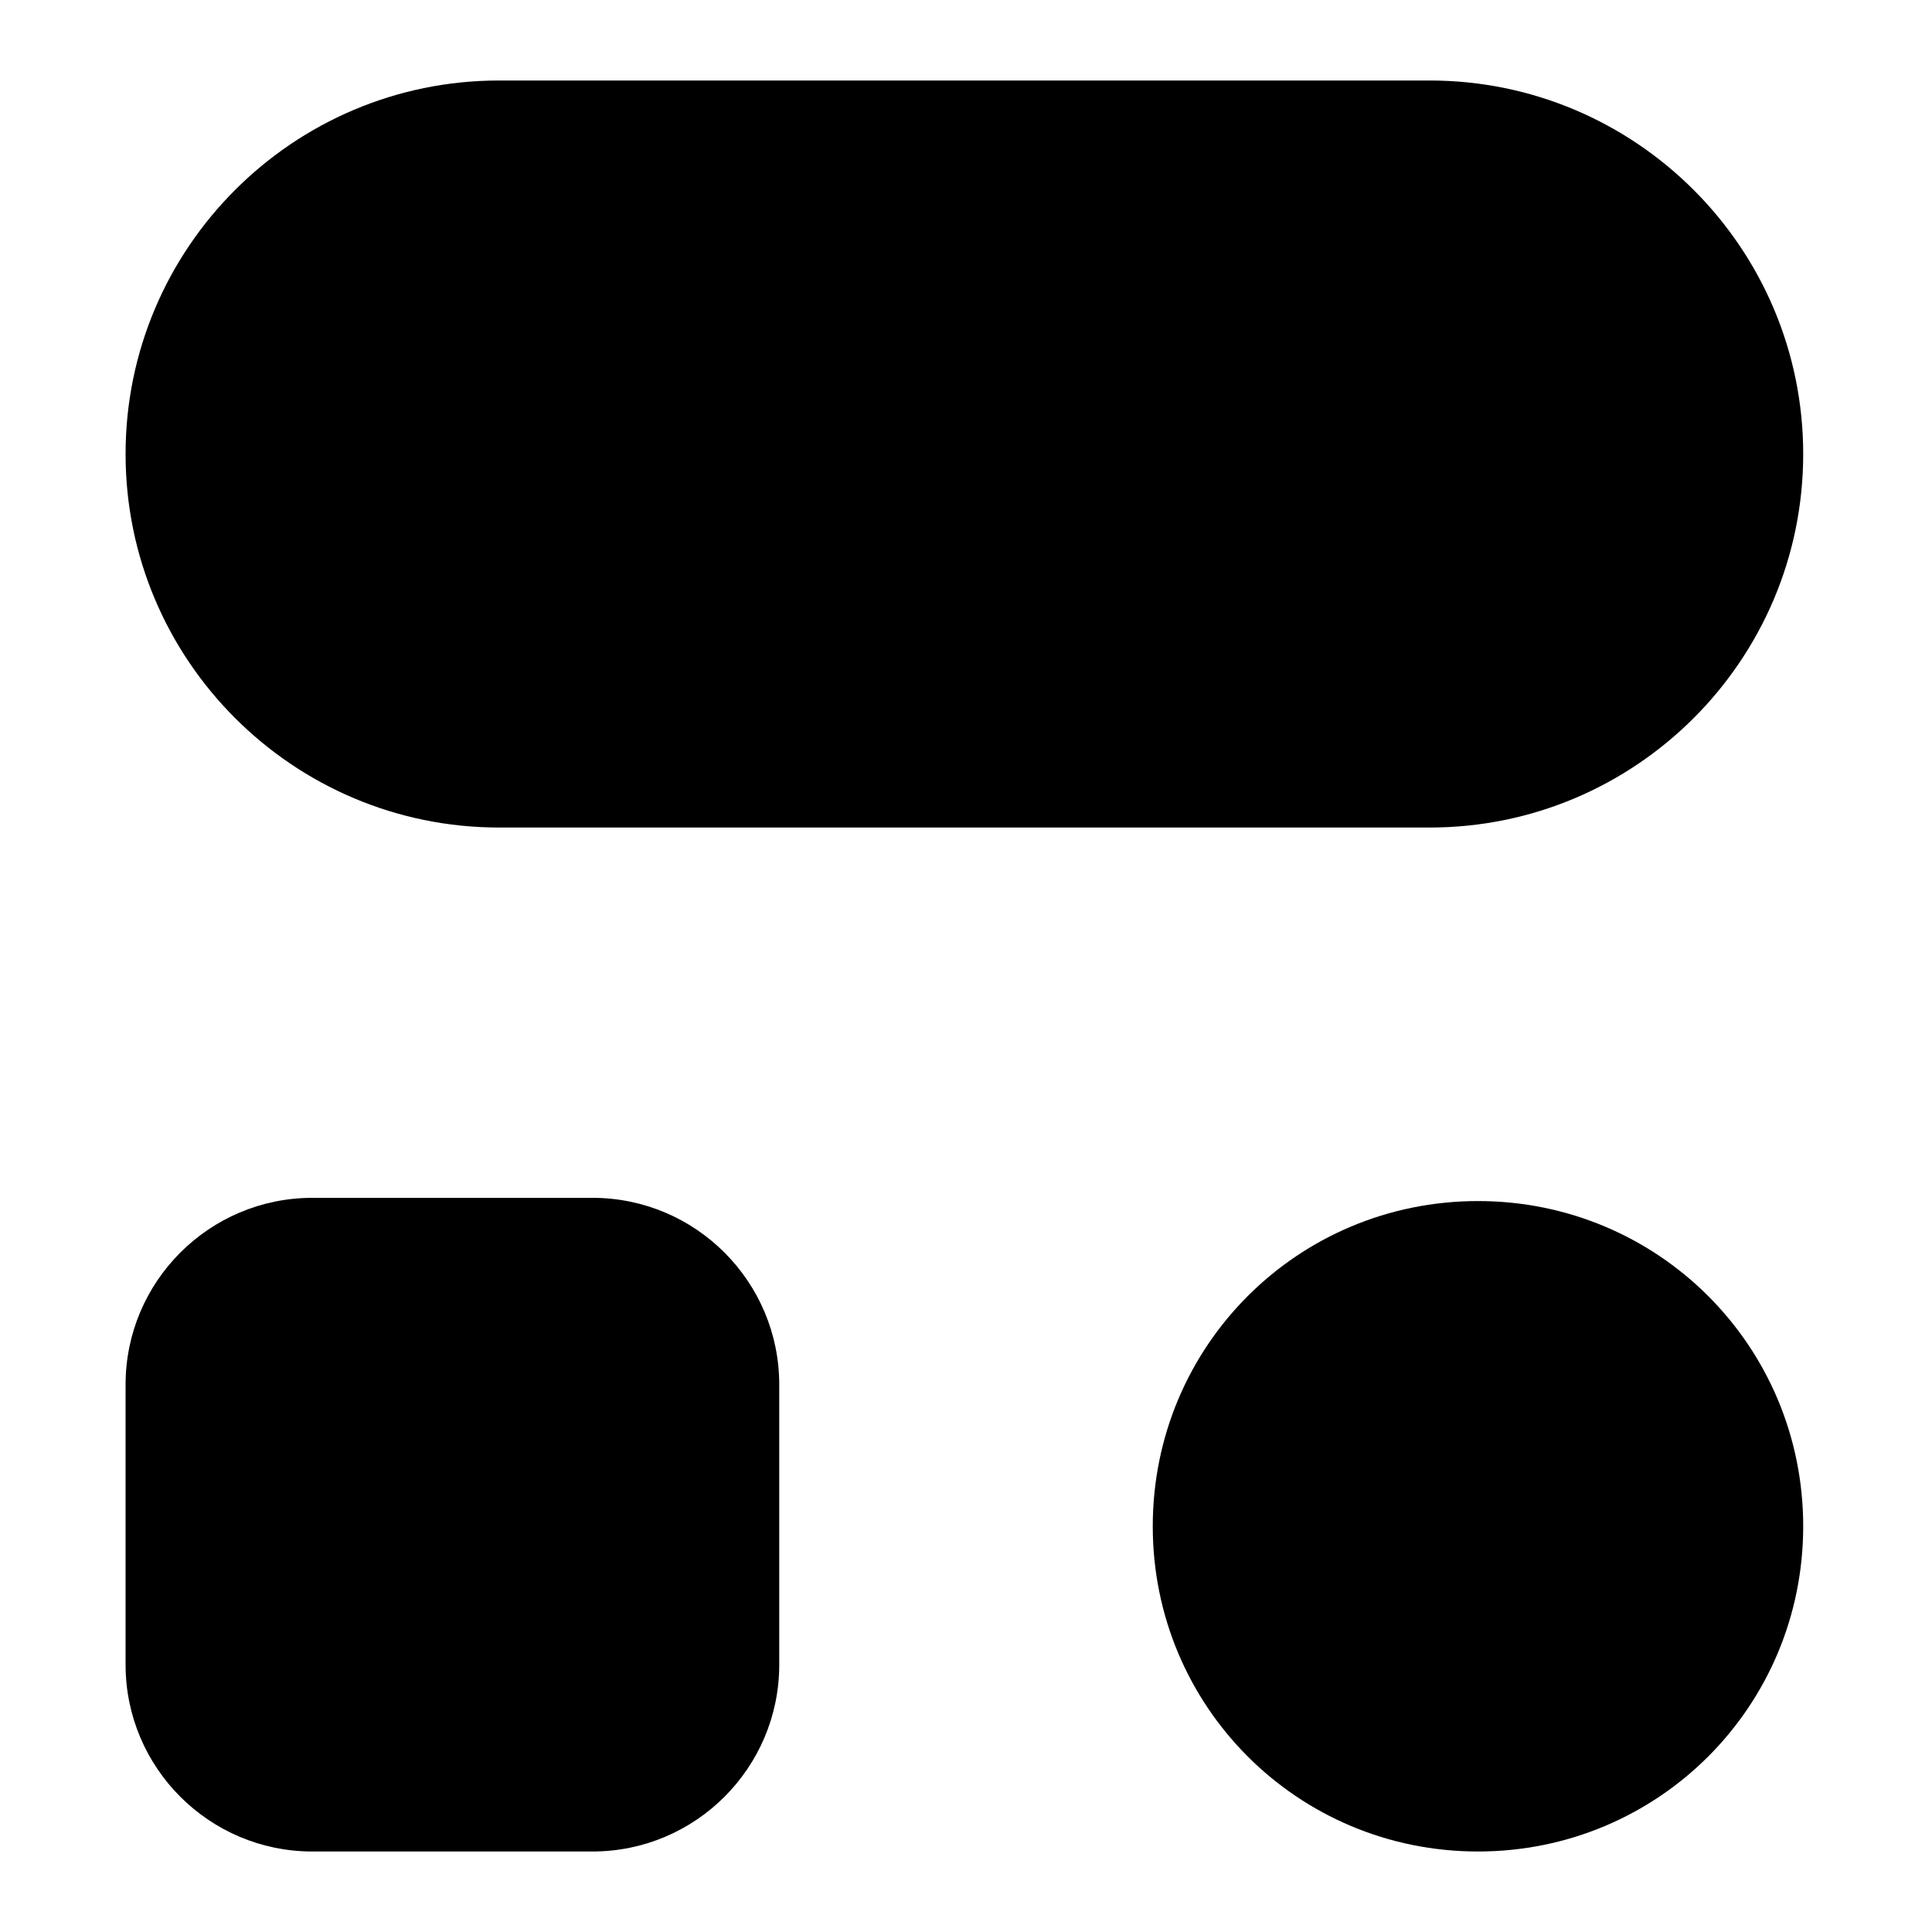
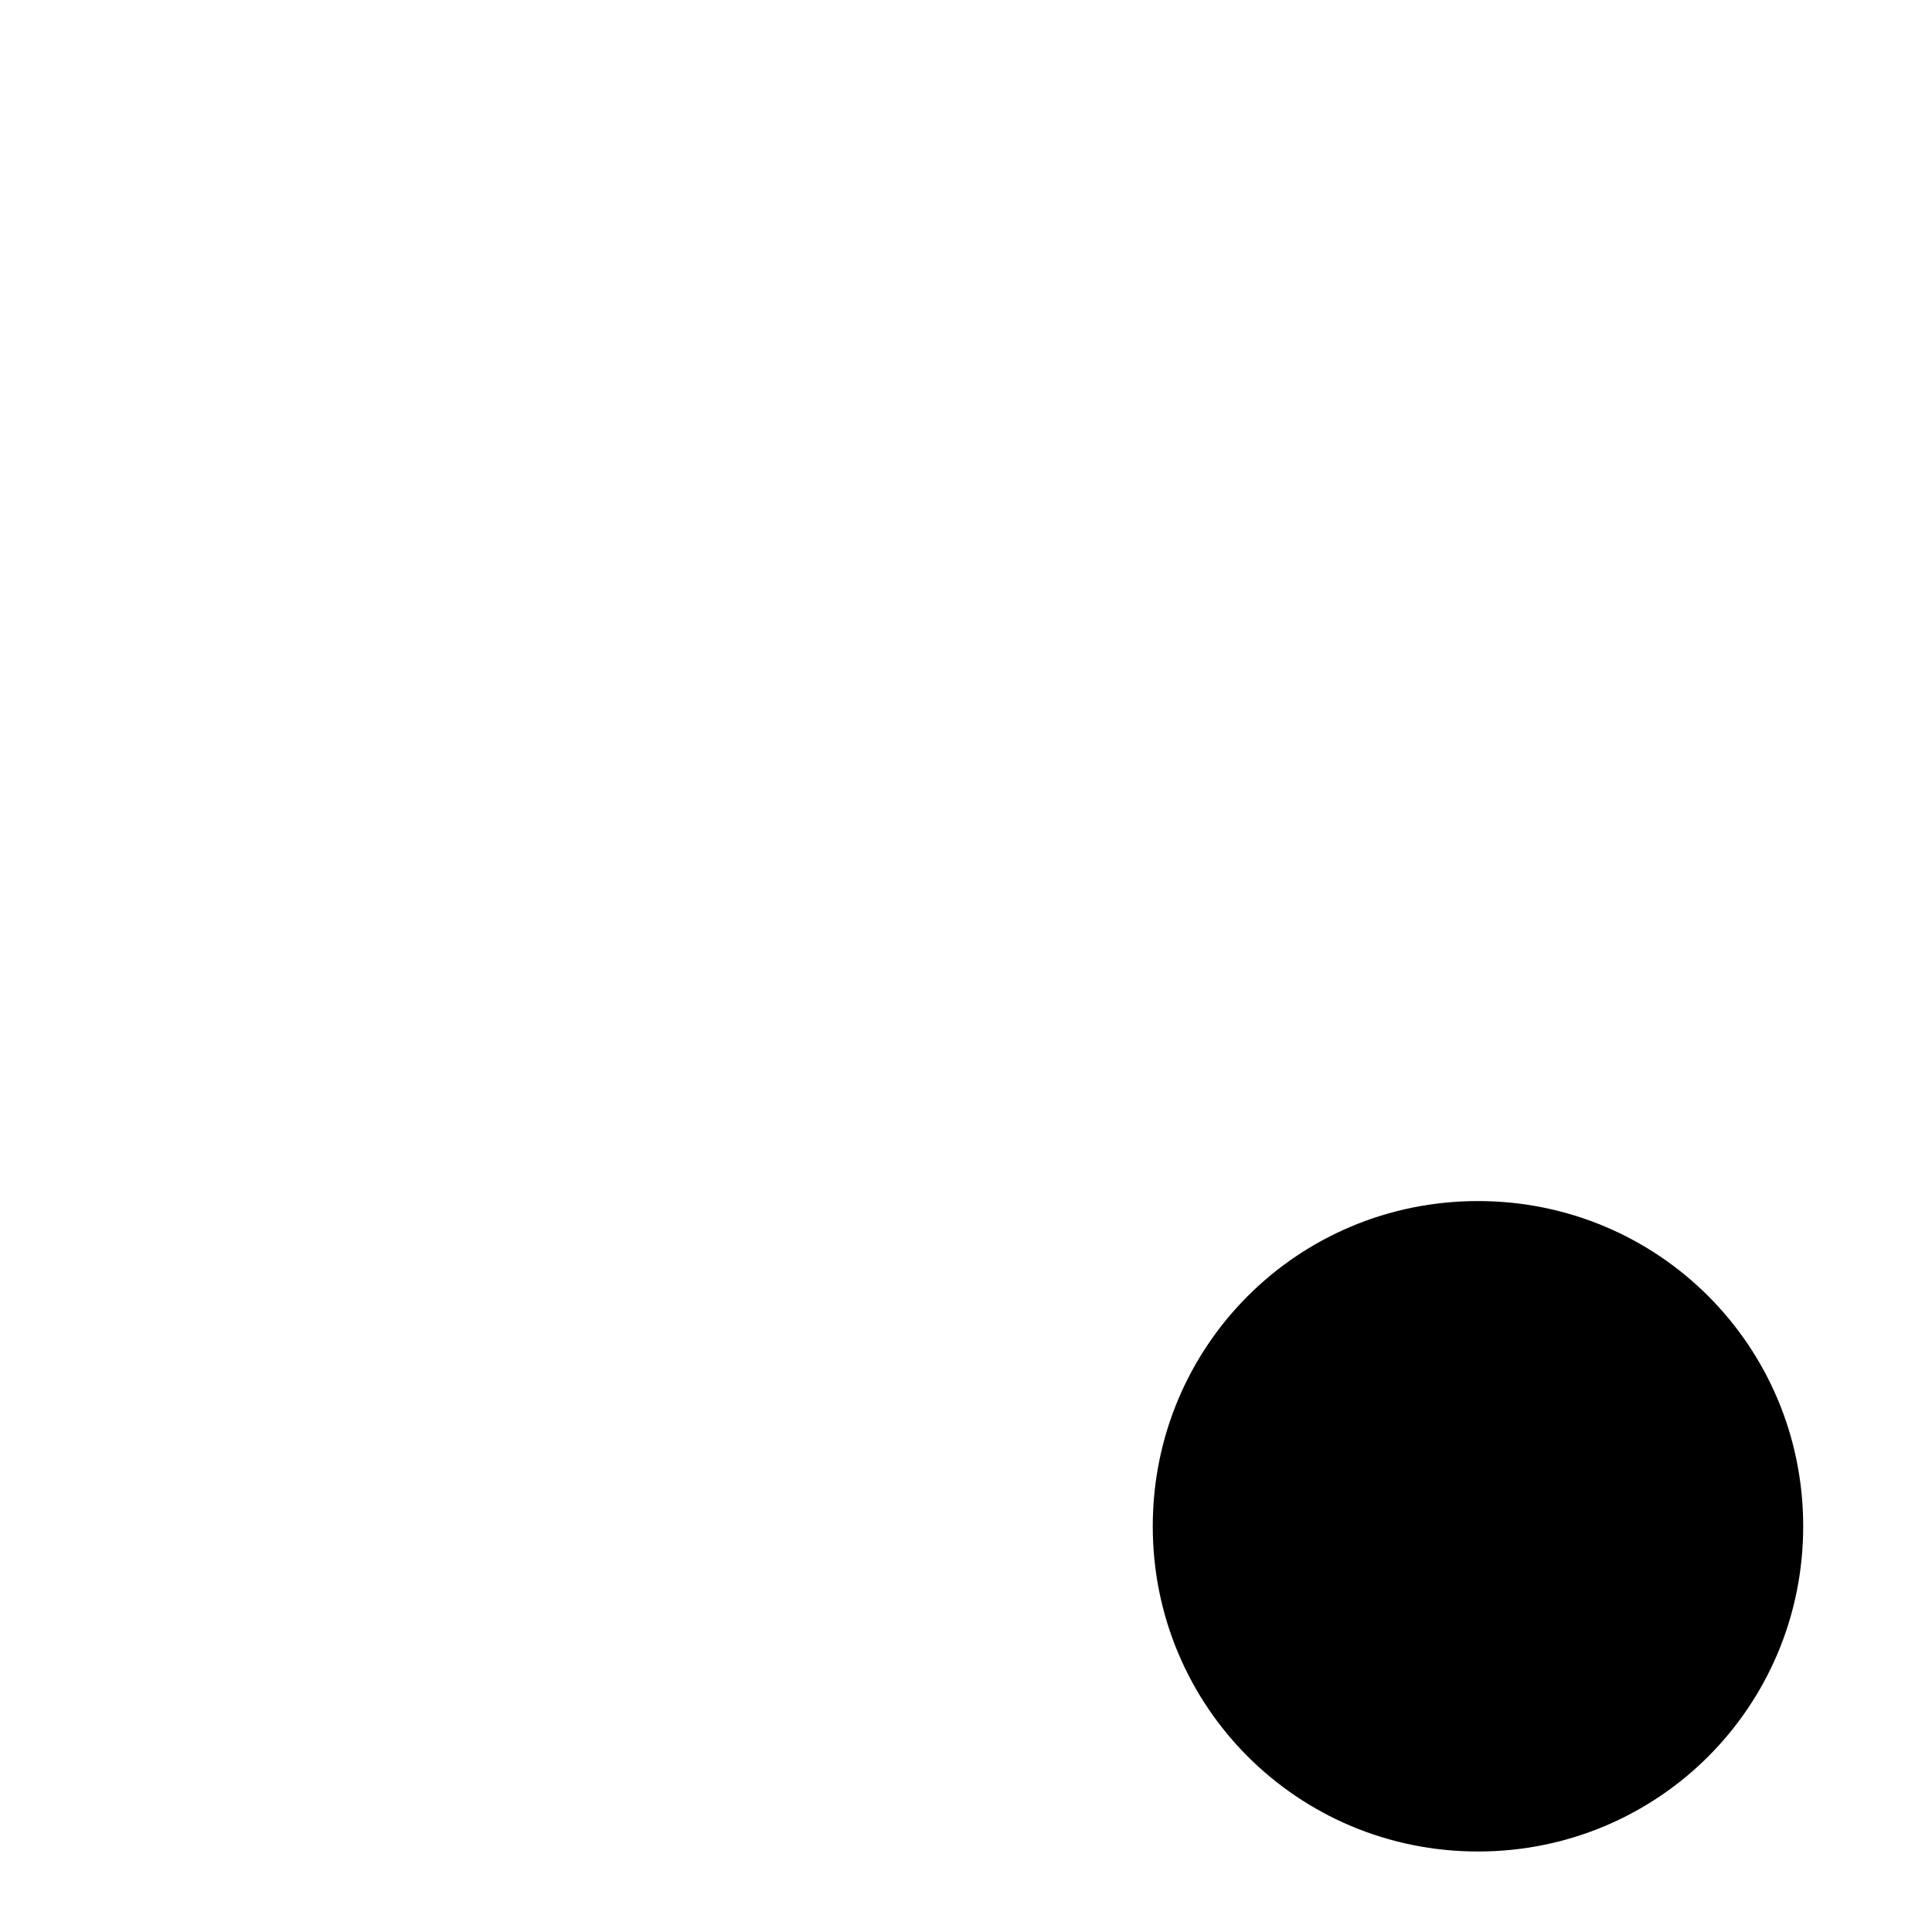
<svg xmlns="http://www.w3.org/2000/svg" width="60" height="60" id="screenshot-81f9620d-e459-8048-8005-96f6127238ab" fill="none" version="1.1">
  <g id="shape-81f9620d-e459-8048-8005-96f6127238ab" xml:space="preserve" style="fill: rgb(0, 0, 0);">
    <style id="shape-81f9620d-e459-8048-8005-96f61273a604">#shape-81f9620d-e459-8048-8005-96f6127238ab{ .st0{fill:none;stroke:#000F3D;stroke-width:2;stroke-miterlimit:133.333;} }</style>
    <g id="shape-81f9620d-e459-8048-8005-96f61273d3f1">
      <g class="fills" id="fills-81f9620d-e459-8048-8005-96f61273d3f1">
-         <path d="M3.900,14.100C3.900,7.700,9.100,2.500,15.500,2.500L44.400,2.500C50.800,2.500,56.000,7.700,56.000,14.100C56.000,20.500,50.800,25.700,44.400,25.700L15.500,25.700C9.100,25.700,3.900,20.500,3.900,14.100ZZ" class="st0" />
-       </g>
+         </g>
    </g>
    <g id="shape-81f9620d-e459-8048-8005-96f61273d3f2">
      <g class="fills" id="fills-81f9620d-e459-8048-8005-96f61273d3f2">
-         <path d="M3.900,43.000C3.900,39.800,6.500,37.200,9.700,37.200L18.400,37.200C21.600,37.200,24.200,39.800,24.200,43.000L24.200,51.700C24.200,54.900,21.600,57.500,18.400,57.500L9.700,57.500C6.500,57.500,3.900,54.900,3.900,51.700C3.900,51.700,3.900,43.000,3.900,43.000ZZ" class="st0" />
-       </g>
+         </g>
    </g>
    <g id="shape-81f9620d-e459-8048-8005-96f61273d3f3">
      <g class="fills" id="fills-81f9620d-e459-8048-8005-96f61273d3f3">
        <path d="M35.800,47.400C35.800,41.800,40.300,37.300,45.900,37.300C51.500,37.300,56.000,41.800,56.000,47.400C56.000,53.000,51.500,57.500,45.900,57.500C40.300,57.500,35.800,53.000,35.800,47.400ZZ" class="st0" />
      </g>
    </g>
  </g>
</svg>